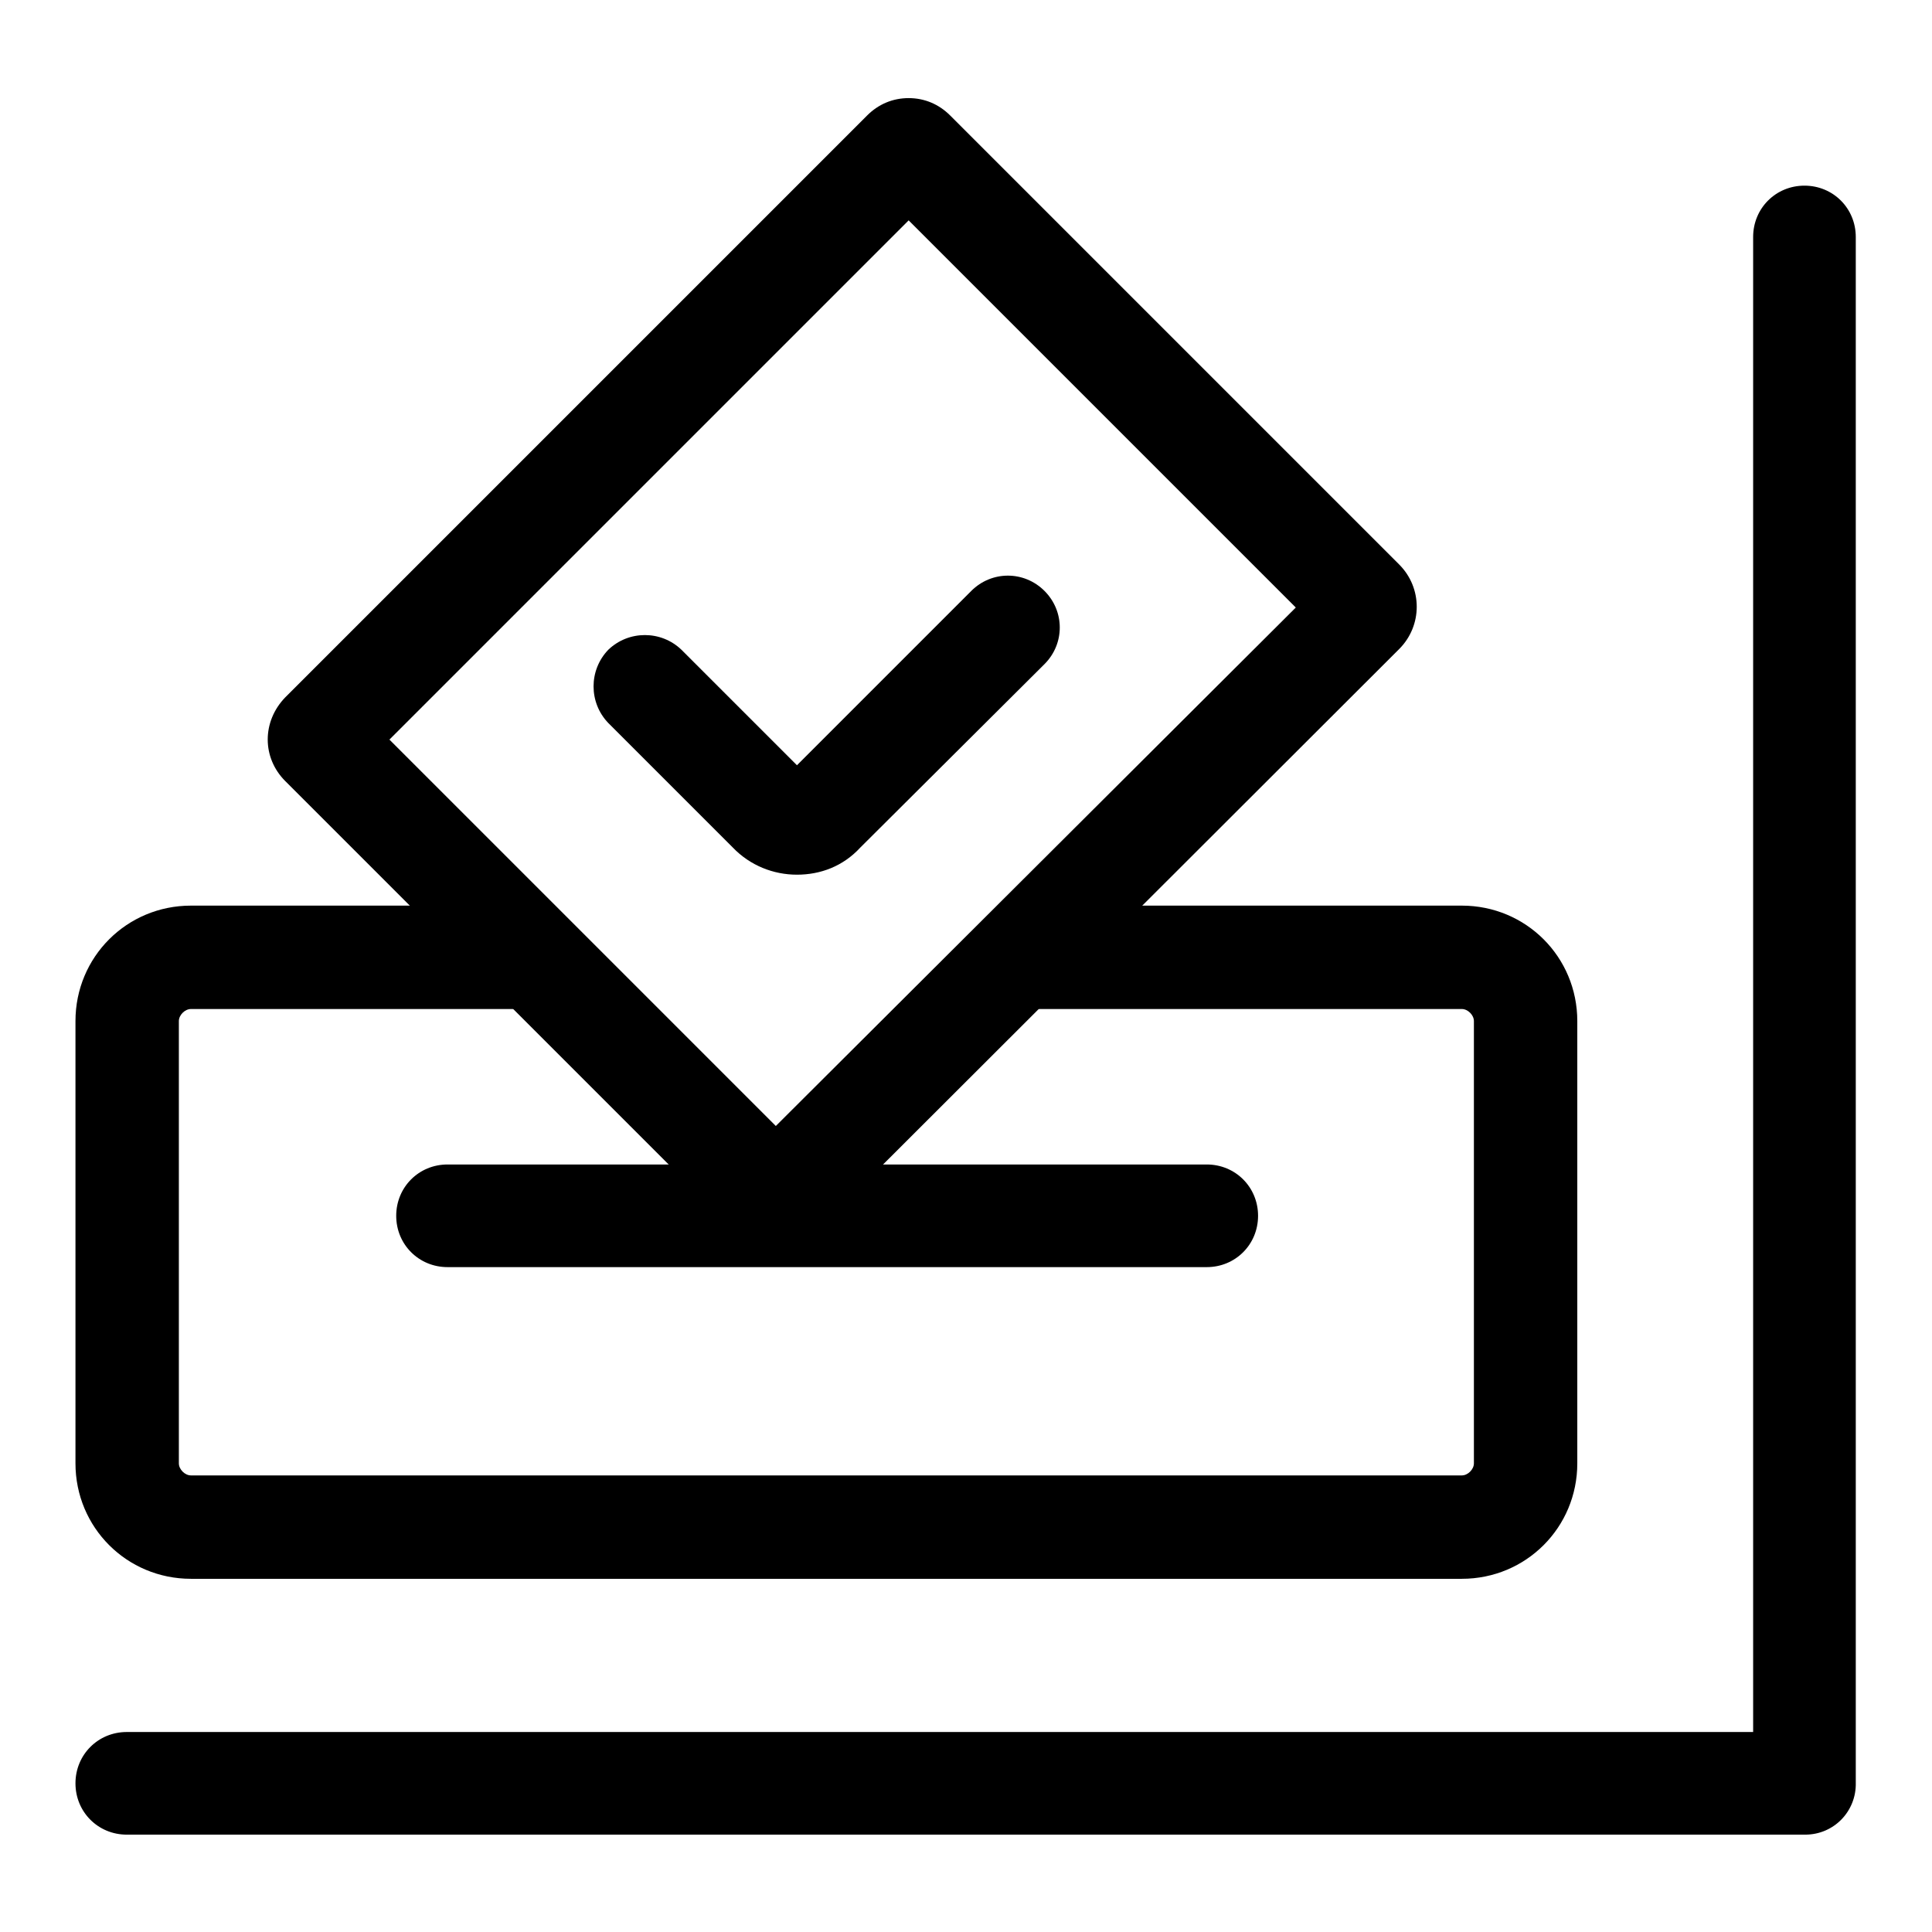
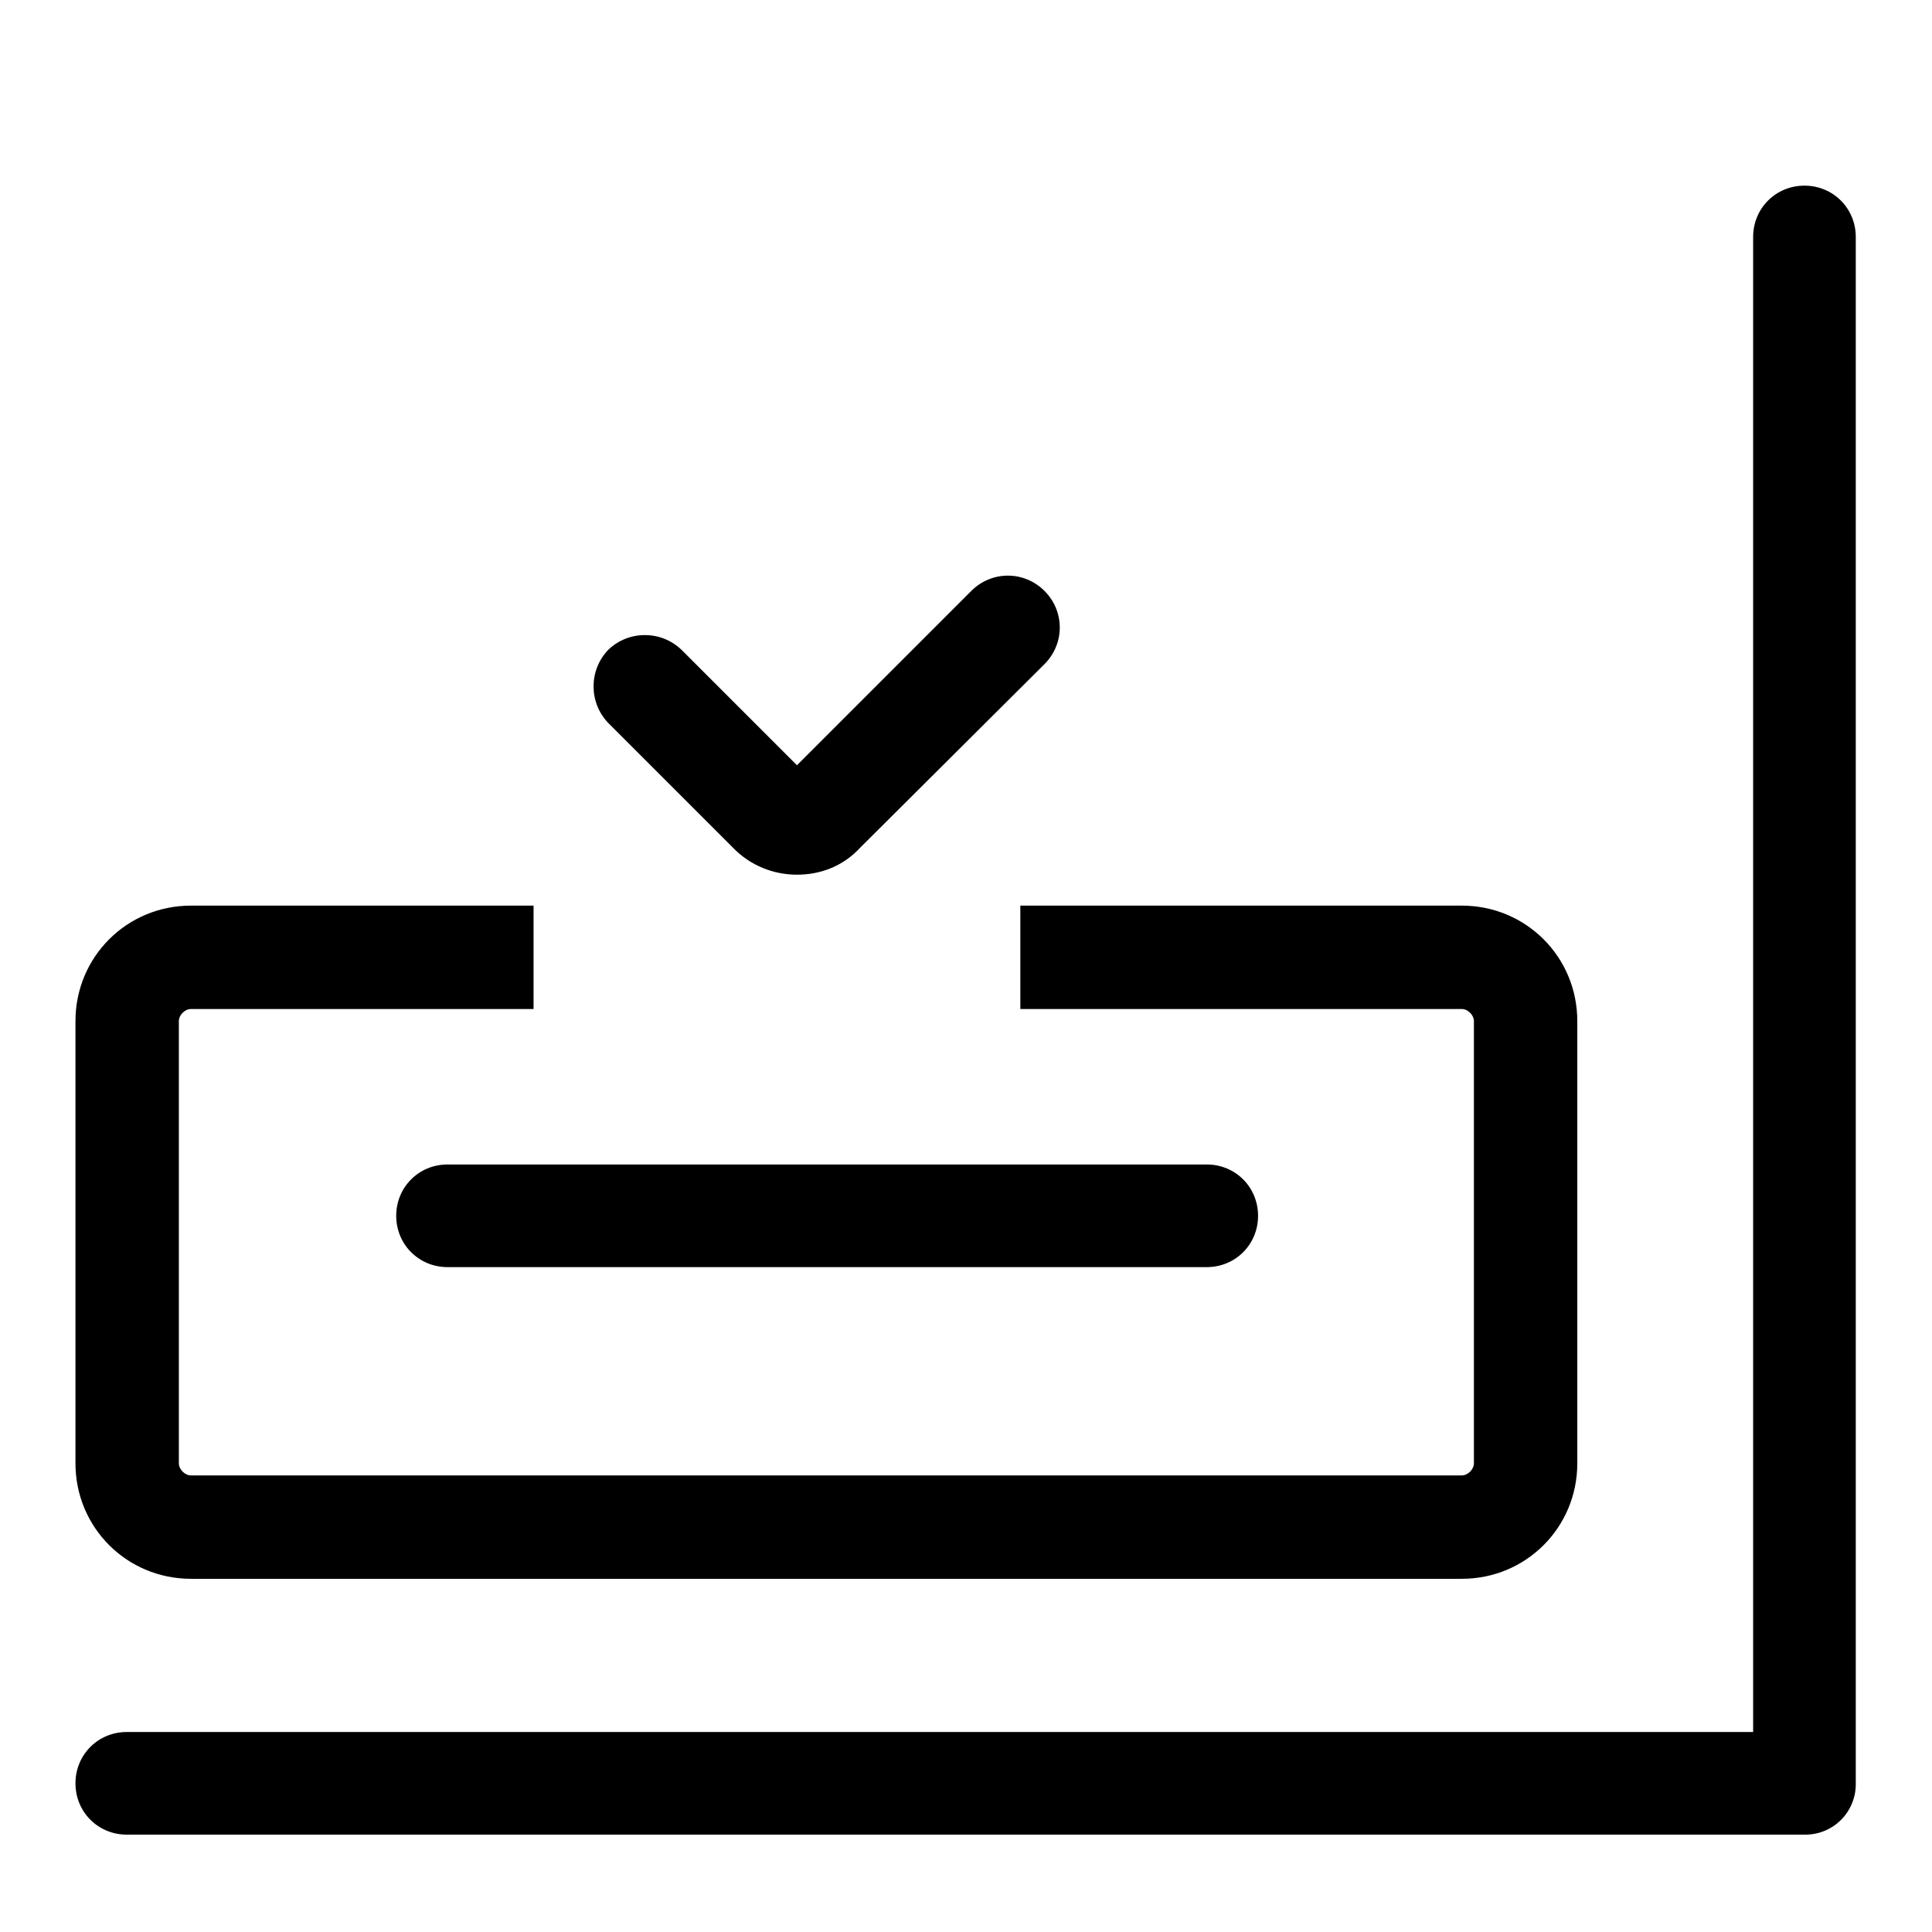
<svg xmlns="http://www.w3.org/2000/svg" version="1.1" x="0px" y="0px" viewBox="0 0 256 256" enable-background="new 0 0 256 256" xml:space="preserve">
  <g>
    <path fill="#000000" d="M239.2,243.1H16.8c-3.8,0-6.8-3-6.8-6.8s3-6.8,6.8-6.8h215.5V31.4c0-3.8,3-6.8,6.8-6.8s6.8,3,6.8,6.8v204.8 C246,240,243,243.1,239.2,243.1z" />
    <path fill="#000000" d="M193.7,209.2H25.3c-8.5,0-15.3-6.8-15.3-15.3v-58.6c0-8.5,6.8-15.3,15.3-15.3h45.4v13.7H25.3 c-0.8,0-1.6,0.8-1.6,1.6v58.6c0,0.8,0.8,1.6,1.6,1.6h168.4c0.8,0,1.6-0.8,1.6-1.6v-58.6c0-0.8-0.8-1.6-1.6-1.6h-58.5V120h58.5 c8.5,0,15.3,6.8,15.3,15.3v58.6C209,202.4,202.2,209.2,193.7,209.2L193.7,209.2z" />
-     <path fill="#000000" d="M102.8,165.3c-2.1,0-4-0.8-5.5-2.3l-59.5-59.5c-3.1-3.1-3.1-7.9,0-11.1l77.1-77.1c1.5-1.5,3.4-2.3,5.5-2.3 s4,0.8,5.5,2.3l59.5,59.5c3.1,3.1,3.1,8.1,0,11.2L108.3,163C106.8,164.6,104.9,165.3,102.8,165.3z M51.6,98l51.2,51.2l68.9-68.7 l-51.3-51.3L51.6,98z" />
    <path fill="#000000" d="M105.6,115.9c-3.1,0-6.2-1.2-8.5-3.6L80.6,95.8c-2.6-2.7-2.6-7,0-9.7c2.7-2.6,7-2.6,9.7,0l15.3,15.3 l23.1-23.1c2.7-2.7,7-2.7,9.7,0c2.7,2.7,2.7,7,0,9.7L114,112.3C111.7,114.8,108.7,115.9,105.6,115.9z M159.9,167.9H59.3 c-3.8,0-6.8-3-6.8-6.8s3-6.8,6.8-6.8h100.6c3.8,0,6.8,3,6.8,6.8S163.7,167.9,159.9,167.9z" />
  </g>
</svg>